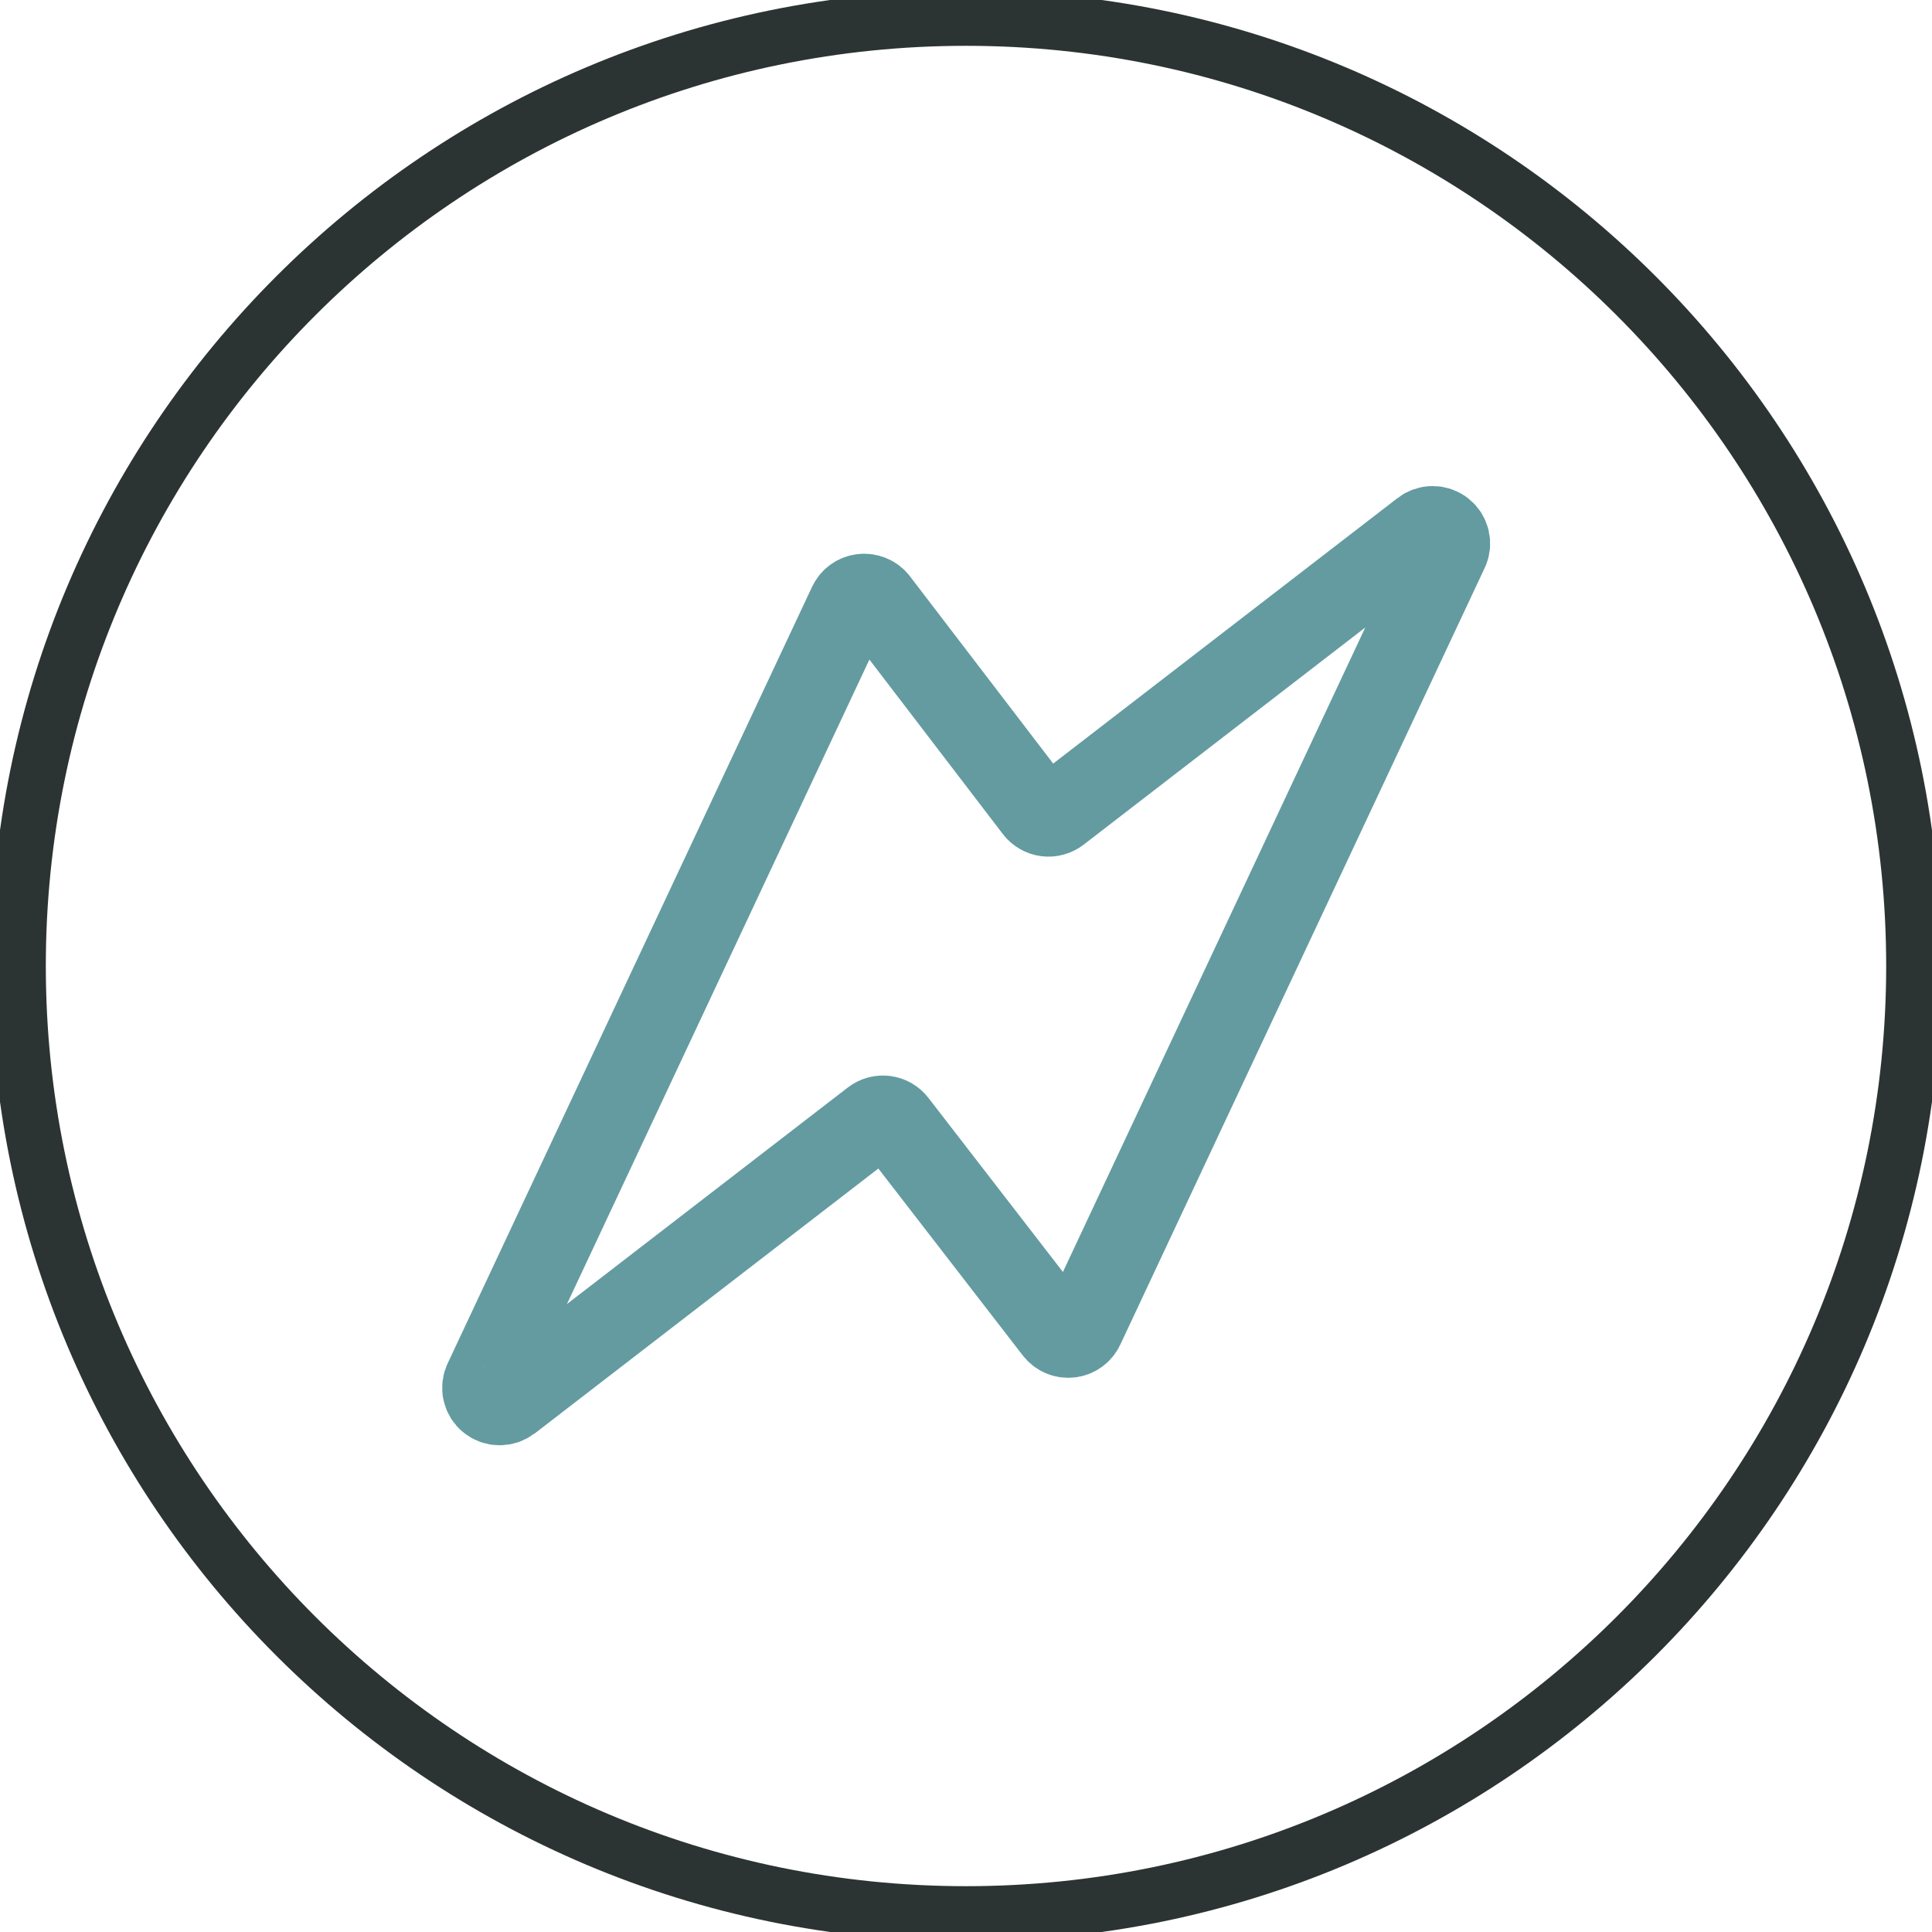
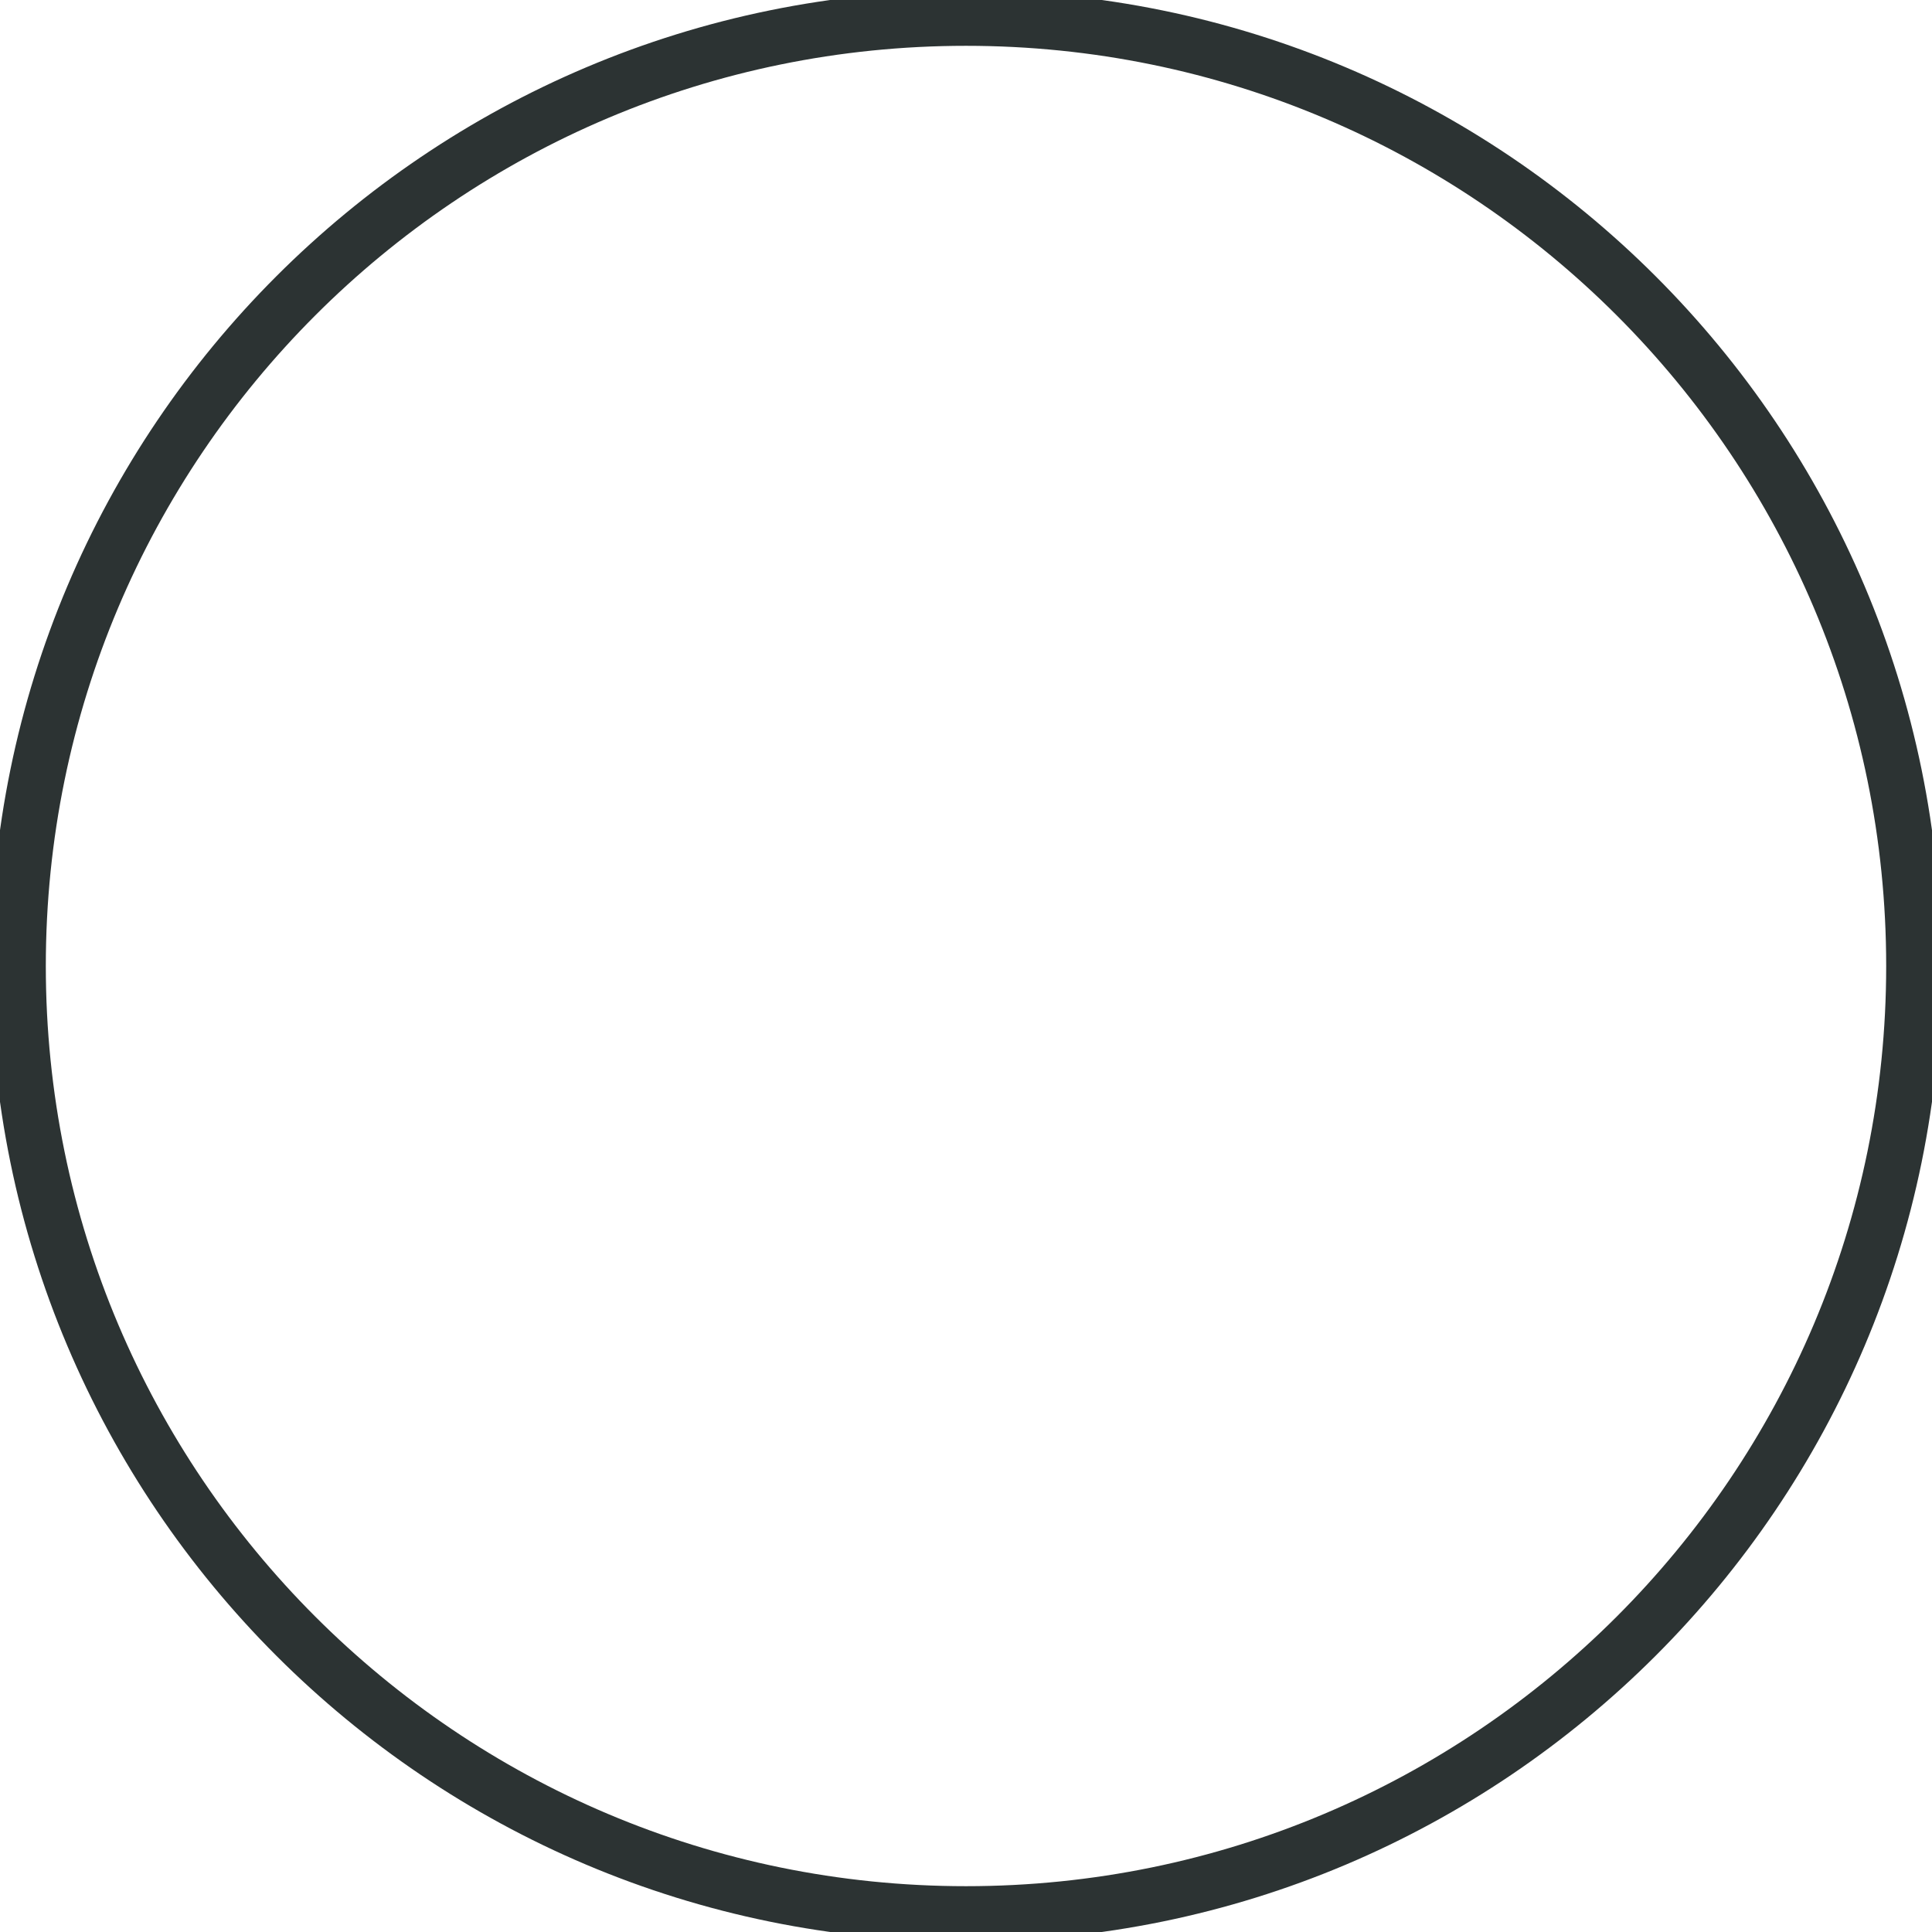
<svg xmlns="http://www.w3.org/2000/svg" width="70" height="70" viewBox="0 0 70 70" fill="none">
  <g clip-path="url(#clip0_141_1005)">
-     <path d="M18.431 50.77L31.633 40.591C31.694 40.544 31.763 40.509 31.837 40.489C31.911 40.469 31.988 40.464 32.065 40.473C32.141 40.483 32.214 40.508 32.281 40.546C32.347 40.585 32.405 40.636 32.452 40.697L38.241 48.189C38.302 48.269 38.382 48.332 38.474 48.372C38.566 48.412 38.666 48.427 38.766 48.417C38.866 48.406 38.961 48.37 39.042 48.311C39.124 48.253 39.189 48.175 39.231 48.084L52.434 19.942C52.491 19.824 52.505 19.69 52.476 19.562C52.447 19.434 52.375 19.32 52.272 19.238C52.17 19.156 52.042 19.111 51.911 19.111C51.78 19.11 51.652 19.155 51.549 19.236L38.347 29.415C38.286 29.462 38.217 29.497 38.143 29.517C38.069 29.538 37.992 29.543 37.915 29.533C37.839 29.523 37.766 29.498 37.7 29.46C37.633 29.422 37.575 29.371 37.528 29.31L31.772 21.784C31.71 21.706 31.629 21.645 31.537 21.607C31.445 21.569 31.345 21.555 31.246 21.566C31.147 21.577 31.052 21.613 30.971 21.671C30.89 21.729 30.825 21.806 30.782 21.896L17.579 50.031C17.522 50.149 17.506 50.283 17.535 50.41C17.563 50.538 17.634 50.653 17.736 50.735C17.837 50.818 17.964 50.864 18.095 50.865C18.226 50.867 18.353 50.824 18.457 50.744" stroke="#639BA0" stroke-width="3" stroke-miterlimit="10" />
    <path d="M35 69.34C53.965 69.34 69.34 53.965 69.34 35C69.34 16.035 53.965 0.66 35 0.66C16.035 0.66 0.66 16.035 0.66 35C0.66 53.965 16.035 69.34 35 69.34Z" stroke="#2C3333" stroke-width="2" stroke-miterlimit="10" />
  </g>
  <defs>
    <clipPath id="clip0_141_1005">
      <rect width="70" height="70" fill="white" />
    </clipPath>
  </defs>
</svg>